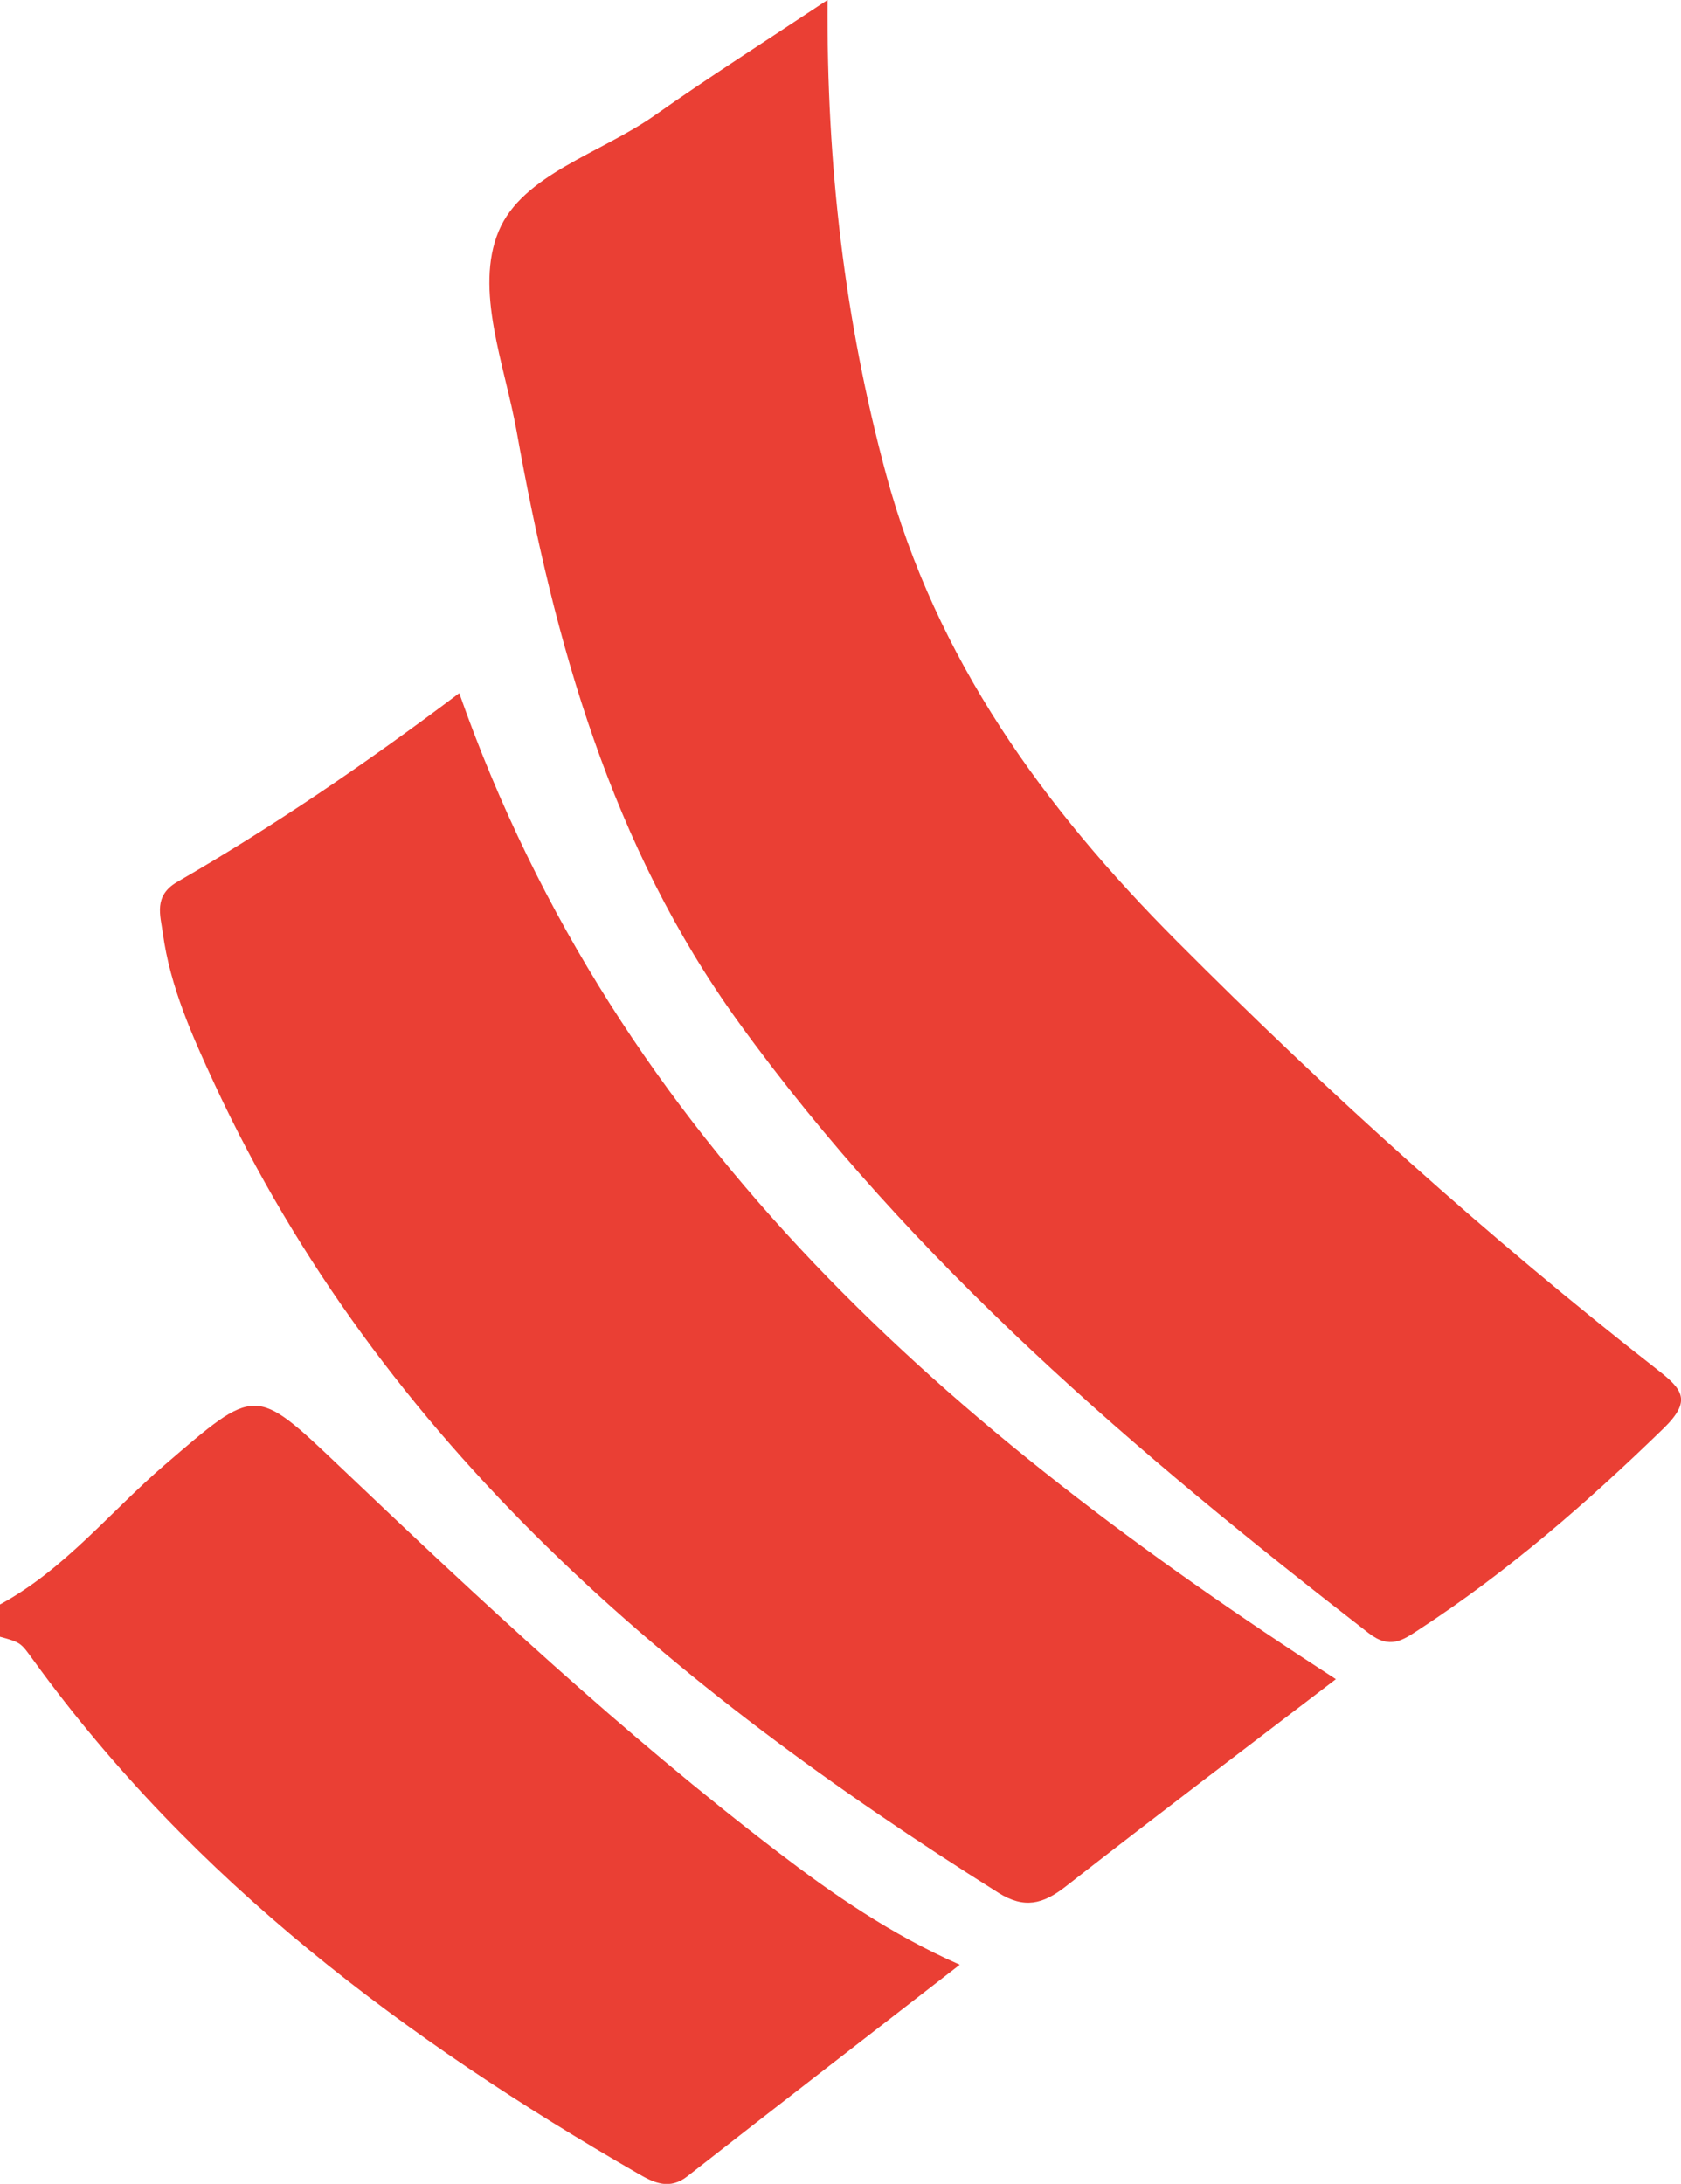
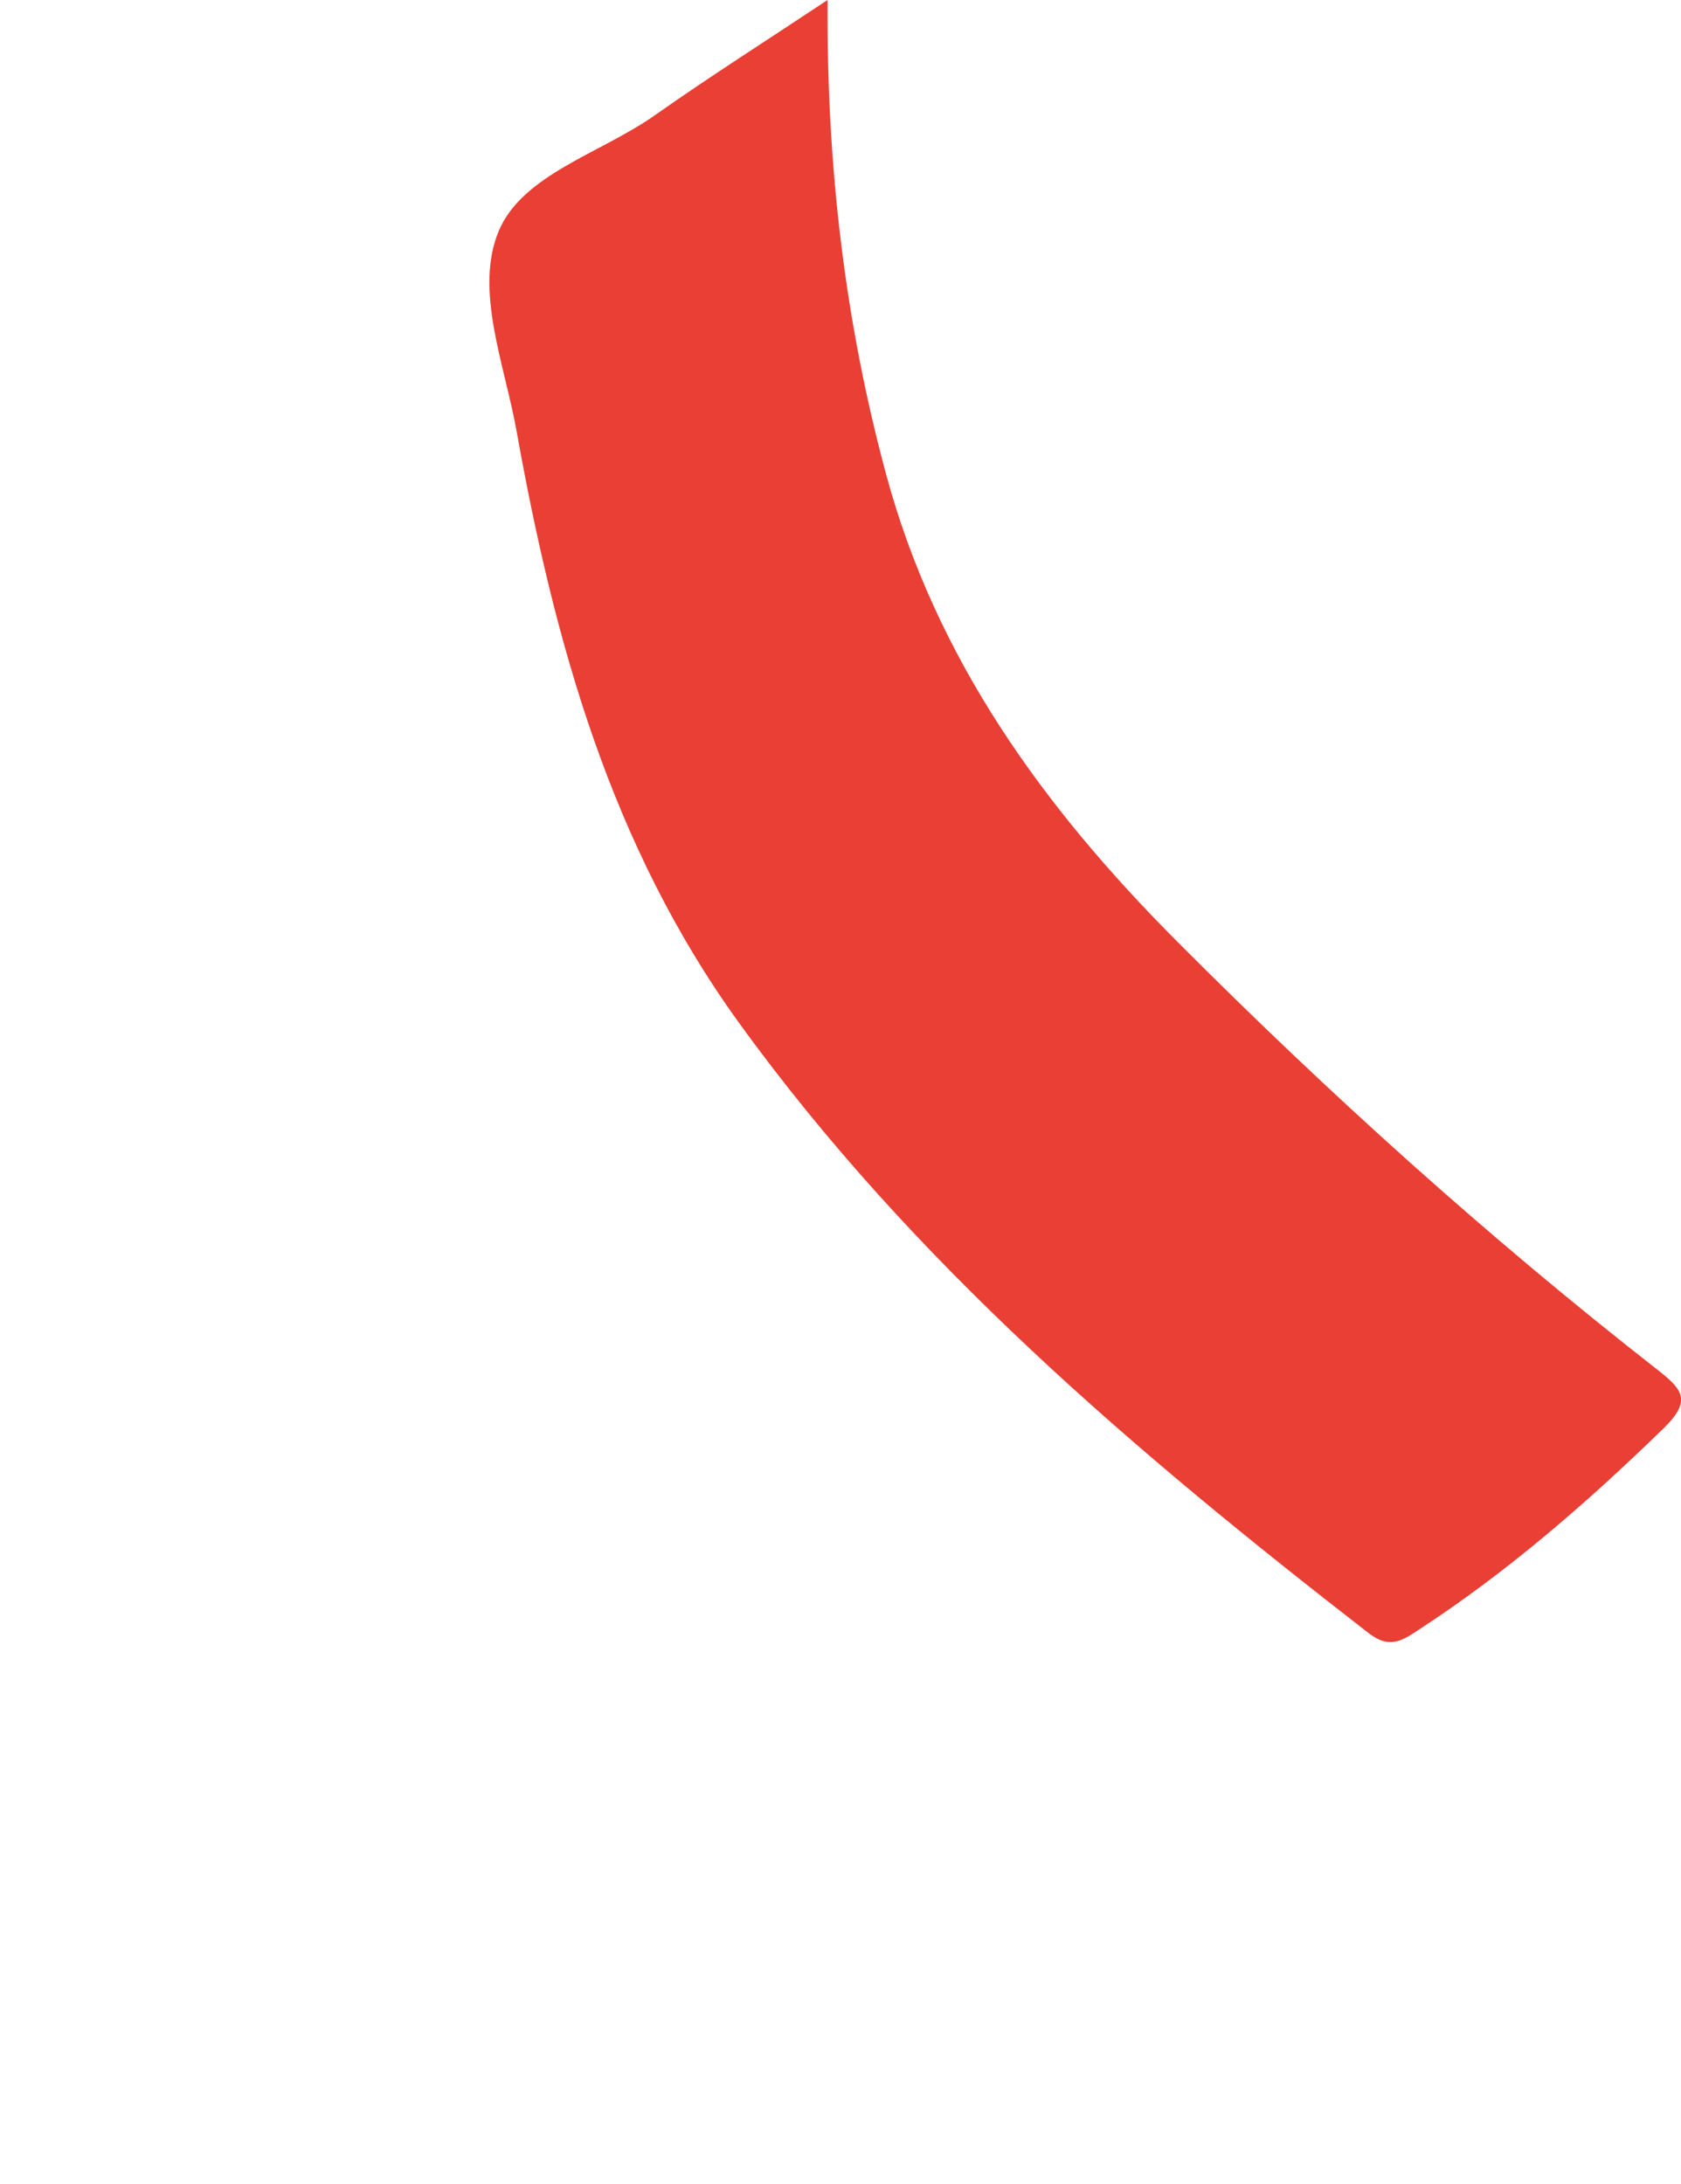
<svg xmlns="http://www.w3.org/2000/svg" id="Layer_1" data-name="Layer 1" viewBox="0 0 123.46 160.34">
  <defs>
    <style>
      .cls-1 {
        fill: #ea3f34;
      }
    </style>
  </defs>
-   <path class="cls-1" d="M0,117.8c4.75-2.57,8.09-6.81,12.1-10.25,6.7-5.75,6.58-5.84,12.81.08,10.37,9.87,20.83,19.64,32.22,28.35,4.08,3.12,8.28,6.03,13.36,8.27-6.79,5.27-13.41,10.37-19.99,15.52-1.32,1.04-2.45.5-3.61-.17-17.1-9.85-32.68-21.5-44.41-37.67-.95-1.31-.91-1.33-2.48-1.76v-2.37Z" />
-   <path class="cls-1" d="M60.78,0c-.08,12.2,1.27,23.59,4.29,34.79,3.67,13.61,11.57,24.49,21.36,34.31,11.15,11.19,22.84,21.73,35.28,31.45,1.9,1.48,2.55,2.29.46,4.33-5.58,5.42-11.4,10.49-17.93,14.75-1.22.8-2.16,1.49-3.74.26-17.08-13.24-33.47-27.15-46.25-44.83-9.4-13-13.54-27.95-16.31-43.41-.88-4.9-3.12-10.37-1.31-14.69,1.74-4.15,7.5-5.71,11.44-8.48,3.96-2.79,8.05-5.39,12.71-8.48Z" />
-   <path class="cls-1" d="M98.12,123.28c-6.55,5.01-13.25,10.07-19.87,15.24-1.65,1.29-3.03,1.64-4.92.45-24.02-15.11-45.25-32.9-57.56-59.35-1.66-3.58-3.27-7.16-3.81-11.1-.18-1.32-.7-2.75,1.06-3.77,7.03-4.06,13.75-8.62,20.71-13.86,11.67,33.2,36.31,54.25,64.39,72.4Z" />
+   <path class="cls-1" d="M60.78,0c-.08,12.2,1.27,23.59,4.29,34.79,3.67,13.61,11.57,24.49,21.36,34.31,11.15,11.19,22.84,21.73,35.28,31.45,1.9,1.48,2.55,2.29.46,4.33-5.58,5.42-11.4,10.49-17.93,14.75-1.22.8-2.16,1.49-3.74.26-17.08-13.24-33.47-27.15-46.25-44.83-9.4-13-13.54-27.95-16.31-43.41-.88-4.9-3.12-10.37-1.31-14.69,1.74-4.15,7.5-5.71,11.44-8.48,3.96-2.79,8.05-5.39,12.71-8.48" />
</svg>